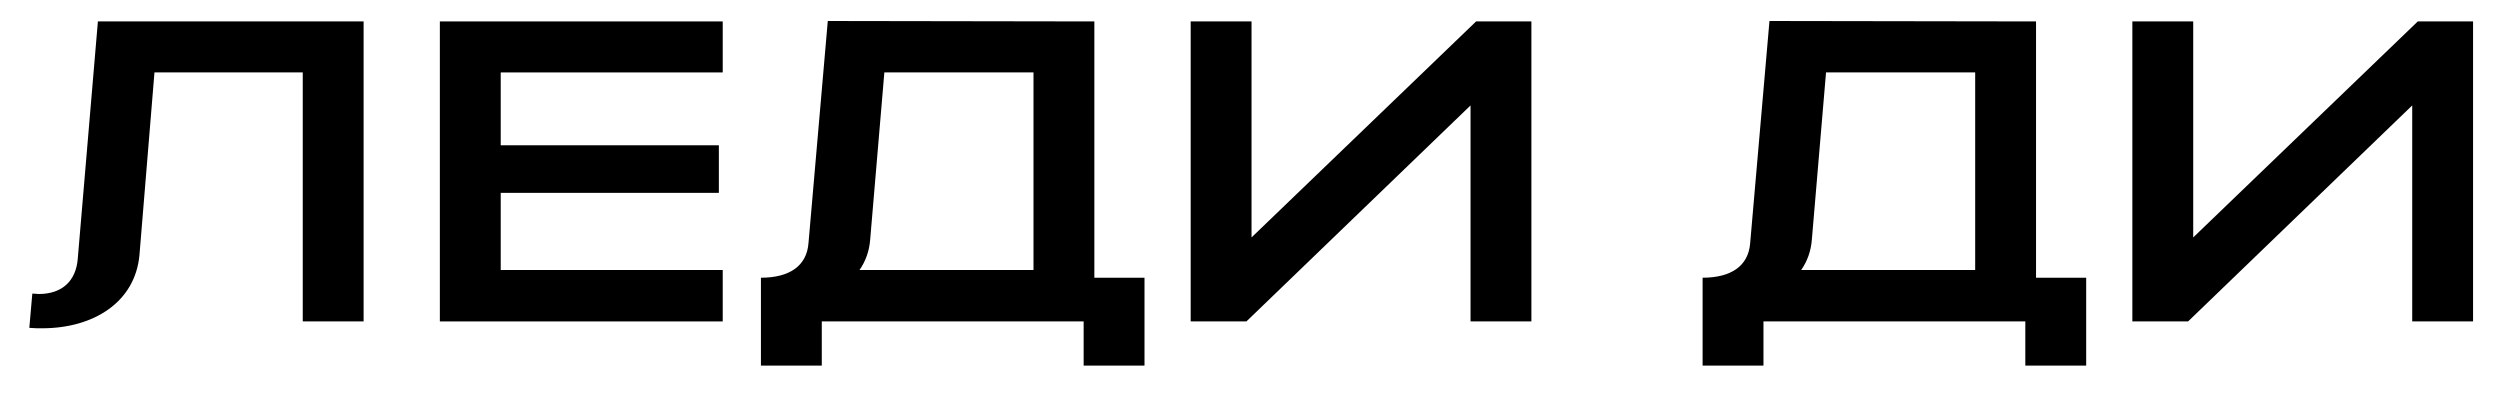
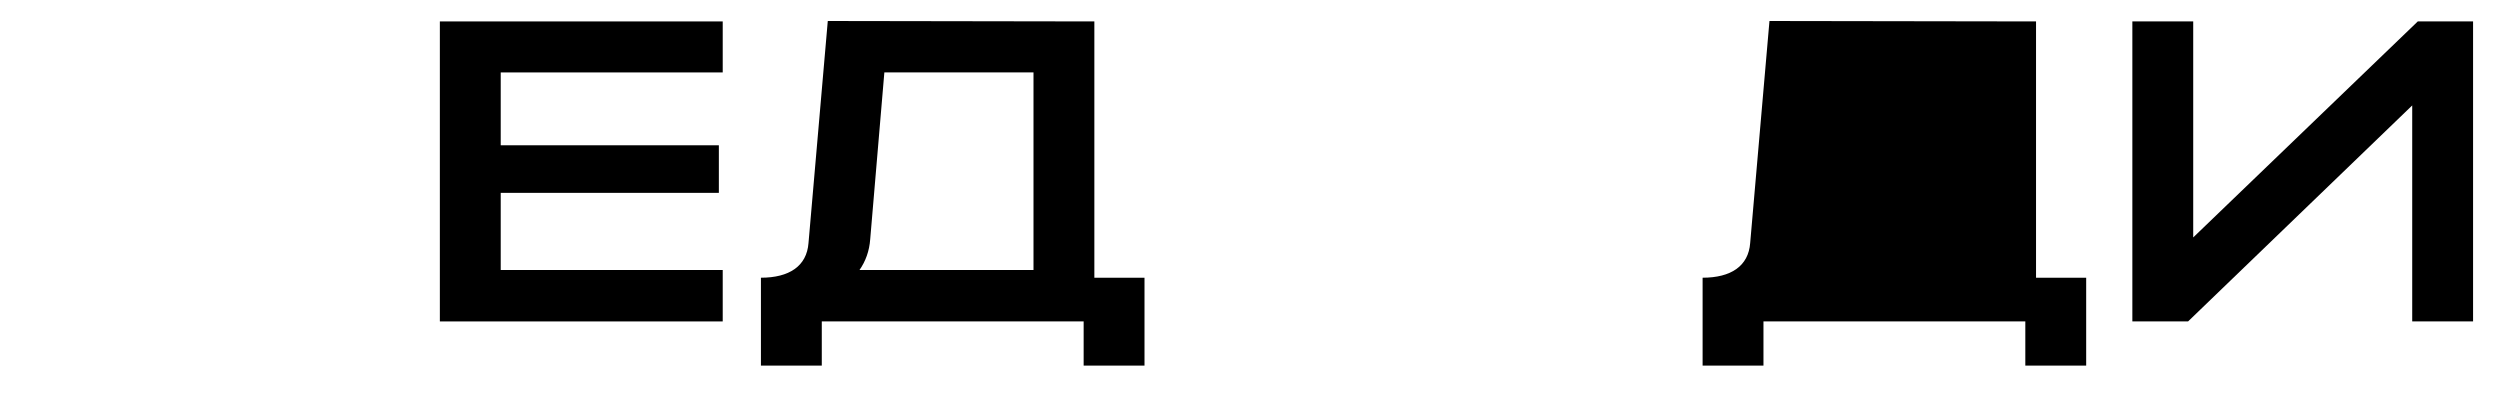
<svg xmlns="http://www.w3.org/2000/svg" width="70" height="11" viewBox="0 0 70 11" fill="none">
-   <path d="M1.181 9.192C2.621 9.192 3.785 8.46 3.905 7.14L4.325 2.028H8.477V9H10.181V0.6H2.741L2.177 7.248C2.129 7.848 1.757 8.232 1.085 8.232C1.025 8.232 0.965 8.22 0.905 8.22L0.821 9.18C0.953 9.192 1.061 9.192 1.181 9.192Z" fill="black" />
  <path d="M12.316 9H20.236V7.56H14.02V5.4H20.128V4.068H14.02V2.028H20.236V0.6H12.316V9Z" fill="black" />
  <path d="M21.306 10.236H23.01V9H30.342V10.236H32.046V7.776H30.642V0.6L23.178 0.588L22.638 6.804C22.59 7.452 22.098 7.776 21.306 7.776V10.236ZM24.066 7.56C24.234 7.32 24.342 7.032 24.366 6.696L24.762 2.028H28.938V7.56H24.066Z" fill="black" />
-   <path d="M42.879 9V0.6H41.331L35.043 6.648V0.6H33.339V9H34.899L41.175 2.952V9H42.879Z" fill="black" />
-   <path d="M47.673 10.236H49.377V9H56.709V10.236H58.413V7.776H57.009V0.6L49.545 0.588L49.005 6.804C48.957 7.452 48.465 7.776 47.673 7.776V10.236ZM50.433 7.56C50.601 7.32 50.709 7.032 50.733 6.696L51.129 2.028H55.305V7.56H50.433Z" fill="black" />
+   <path d="M47.673 10.236H49.377V9H56.709V10.236H58.413V7.776H57.009V0.6L49.545 0.588L49.005 6.804C48.957 7.452 48.465 7.776 47.673 7.776V10.236ZM50.433 7.56C50.601 7.32 50.709 7.032 50.733 6.696L51.129 2.028H55.305H50.433Z" fill="black" />
  <path d="M69.246 9V0.6H67.698L61.41 6.648V0.6H59.706V9H61.266L67.542 2.952V9H69.246Z" fill="black" />
</svg>